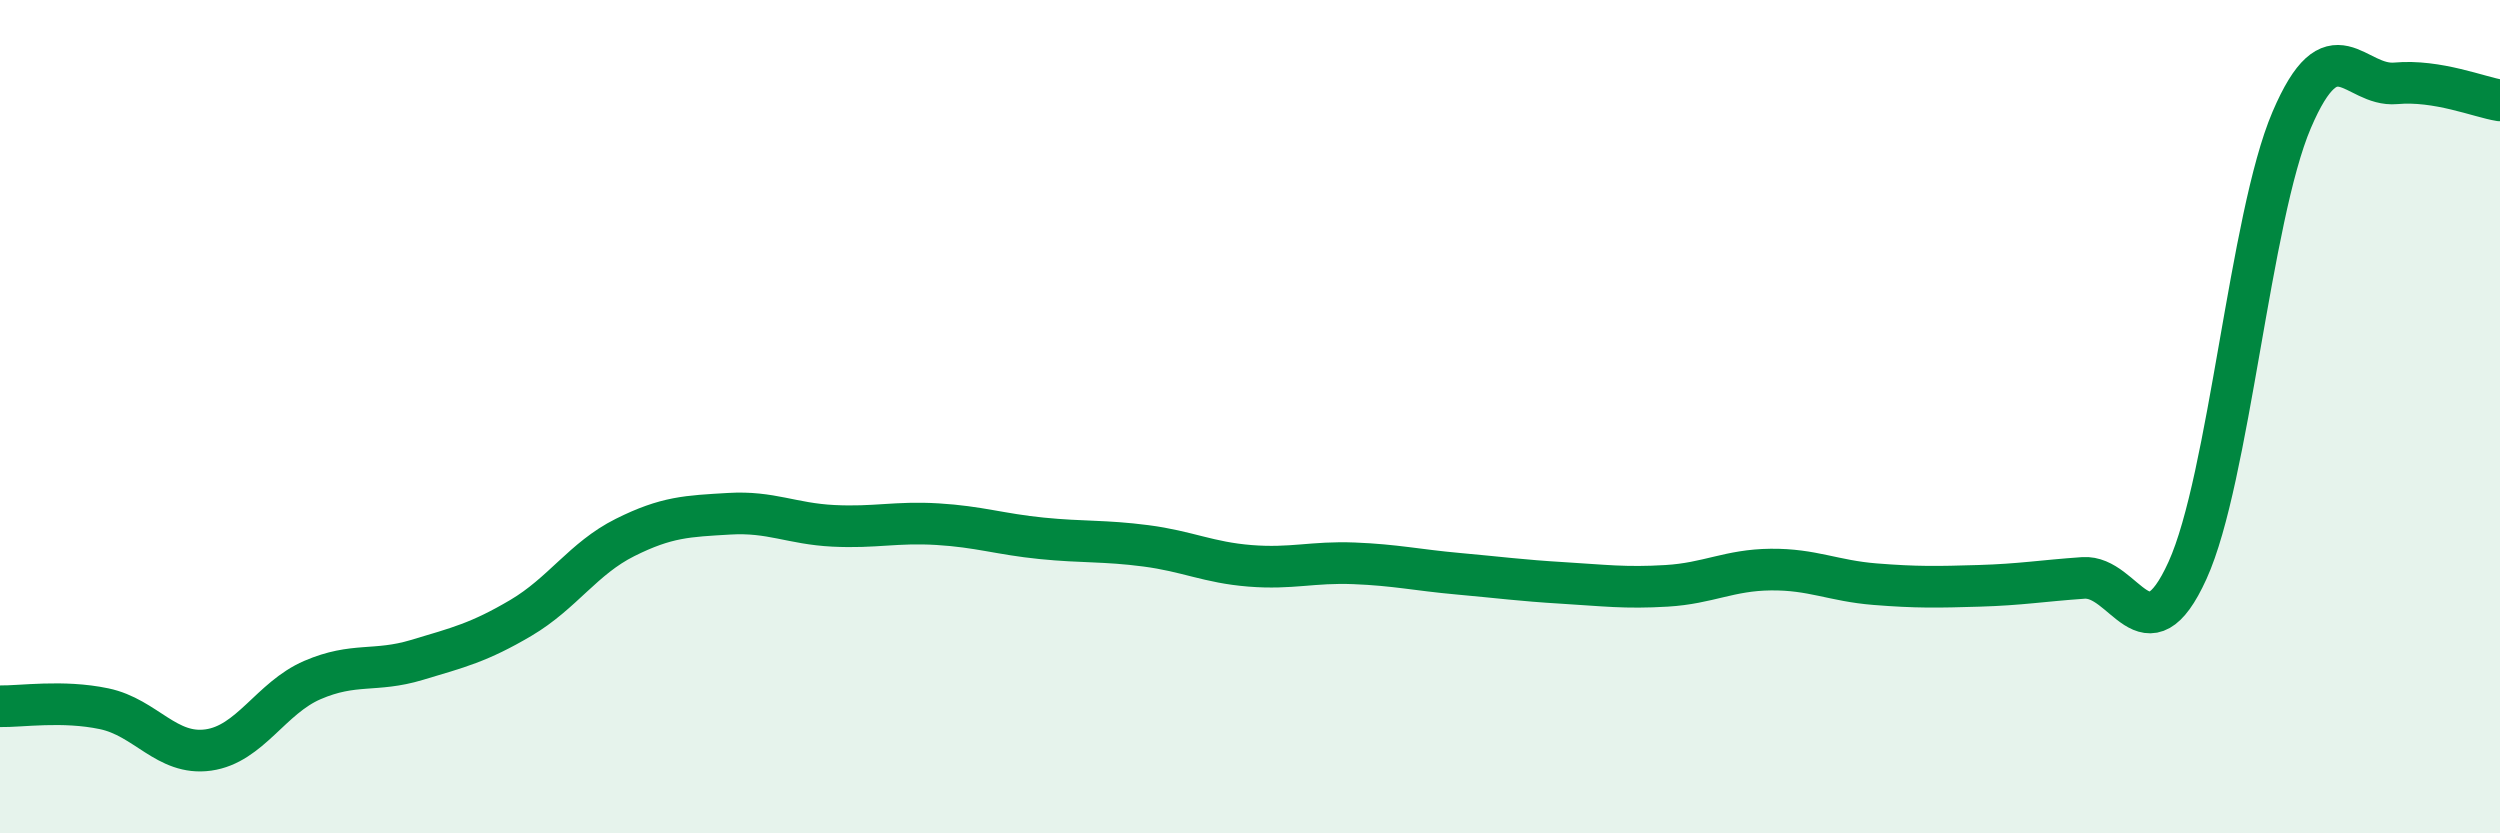
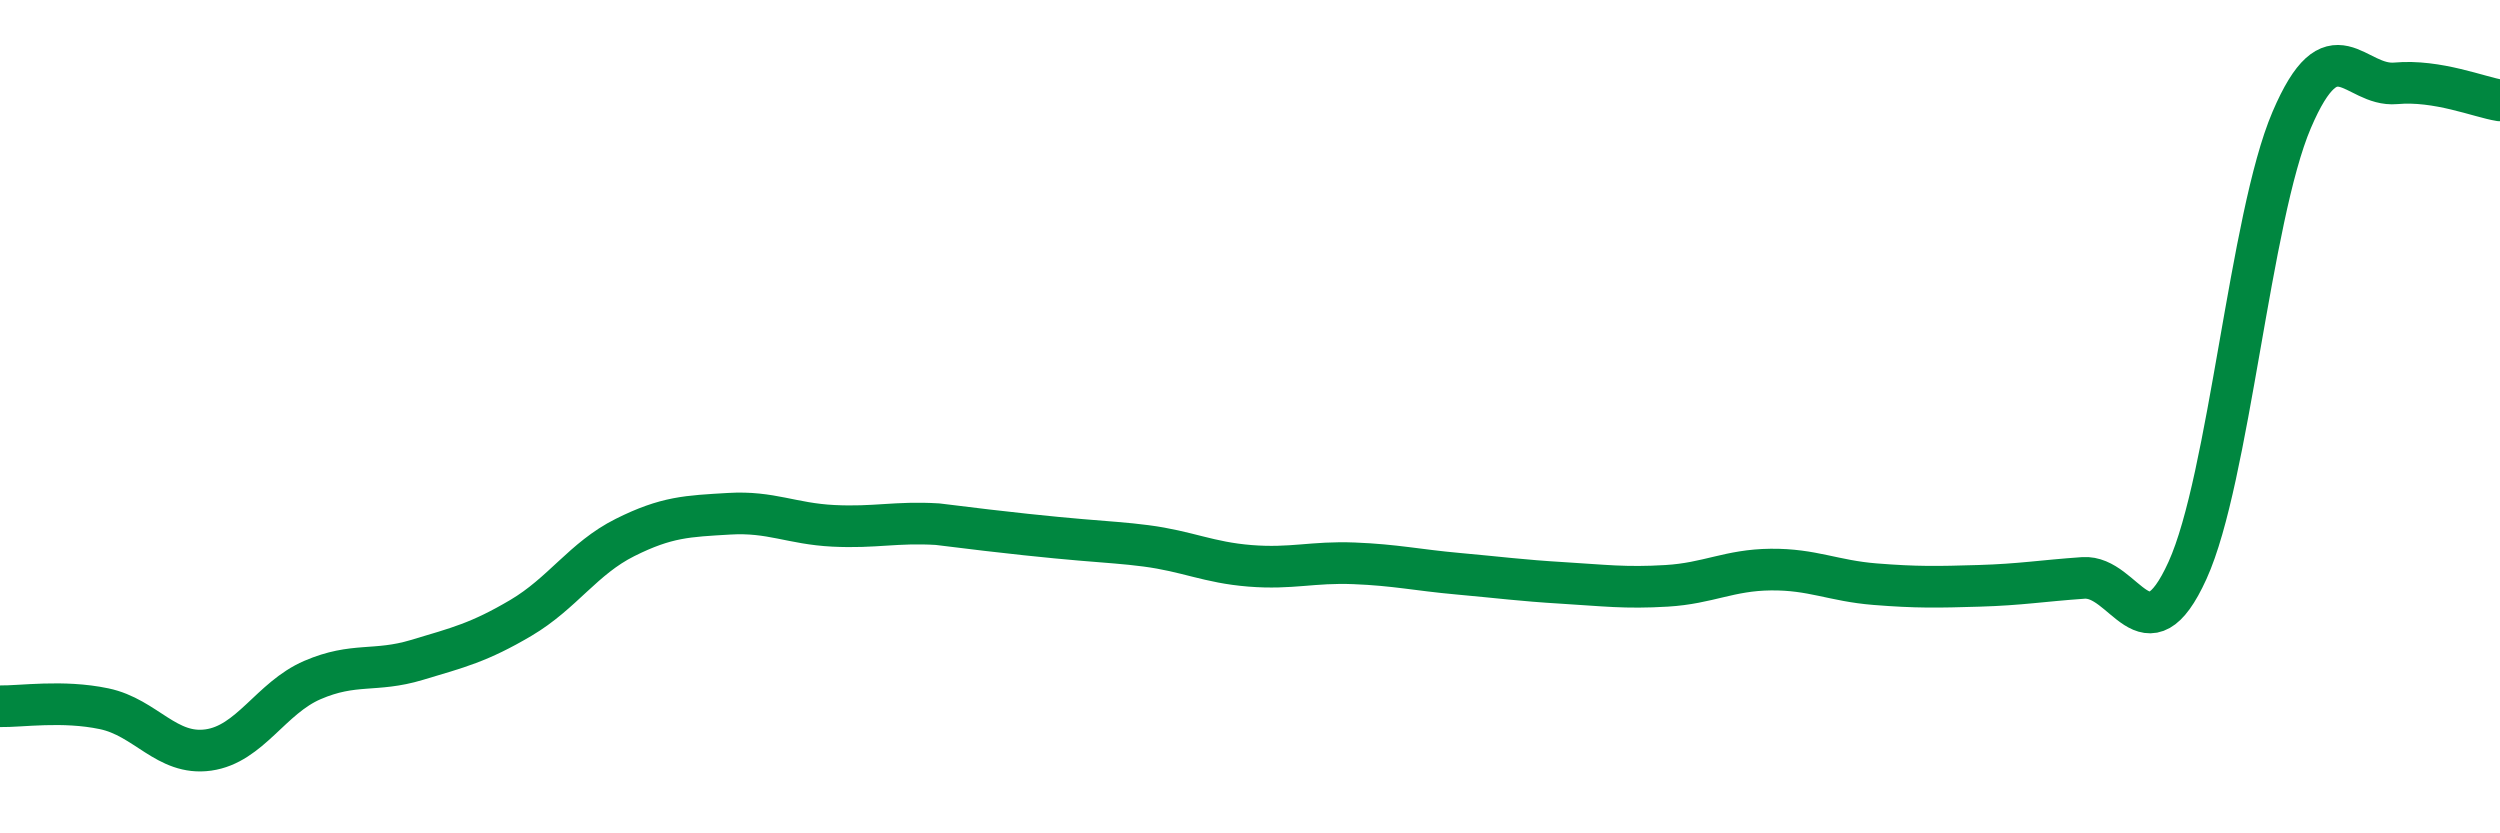
<svg xmlns="http://www.w3.org/2000/svg" width="60" height="20" viewBox="0 0 60 20">
-   <path d="M 0,16.95 C 0.5,16.96 1.5,16.8 2.5,17.01 C 3.5,17.22 4,18.14 5,18 C 6,17.86 6.5,16.75 7.5,16.32 C 8.5,15.89 9,16.14 10,15.84 C 11,15.54 11.5,15.42 12.5,14.83 C 13.5,14.24 14,13.4 15,12.9 C 16,12.4 16.5,12.39 17.5,12.33 C 18.5,12.27 19,12.57 20,12.62 C 21,12.67 21.5,12.52 22.5,12.58 C 23.5,12.64 24,12.82 25,12.92 C 26,13.02 26.5,12.97 27.5,13.1 C 28.5,13.23 29,13.5 30,13.58 C 31,13.66 31.5,13.48 32.5,13.52 C 33.5,13.56 34,13.68 35,13.77 C 36,13.86 36.5,13.93 37.5,13.99 C 38.5,14.05 39,14.12 40,14.06 C 41,14 41.5,13.68 42.5,13.67 C 43.5,13.66 44,13.94 45,14.02 C 46,14.1 46.5,14.09 47.5,14.06 C 48.5,14.03 49,13.94 50,13.87 C 51,13.8 51.5,15.89 52.5,13.69 C 53.5,11.49 54,5.22 55,2.88 C 56,0.54 56.5,2.09 57.5,2 C 58.5,1.91 59.5,2.33 60,2.41L60 20L0 20Z" fill="#008740" opacity="0.1" stroke-linecap="round" stroke-linejoin="round" />
-   <path d="M 0,16.95 C 0.5,16.96 1.5,16.8 2.5,17.01 C 3.5,17.22 4,18.14 5,18 C 6,17.86 6.5,16.75 7.5,16.32 C 8.5,15.89 9,16.14 10,15.84 C 11,15.54 11.5,15.42 12.5,14.83 C 13.5,14.24 14,13.4 15,12.9 C 16,12.4 16.5,12.39 17.5,12.33 C 18.5,12.27 19,12.57 20,12.62 C 21,12.67 21.5,12.52 22.5,12.58 C 23.5,12.64 24,12.82 25,12.92 C 26,13.02 26.5,12.97 27.5,13.1 C 28.5,13.23 29,13.5 30,13.58 C 31,13.66 31.5,13.48 32.5,13.52 C 33.5,13.56 34,13.68 35,13.77 C 36,13.86 36.5,13.93 37.5,13.99 C 38.5,14.05 39,14.12 40,14.06 C 41,14 41.5,13.68 42.5,13.67 C 43.5,13.66 44,13.94 45,14.02 C 46,14.1 46.5,14.09 47.5,14.06 C 48.5,14.03 49,13.94 50,13.87 C 51,13.8 51.5,15.89 52.5,13.69 C 53.5,11.49 54,5.22 55,2.88 C 56,0.54 56.5,2.09 57.5,2 C 58.5,1.91 59.5,2.33 60,2.41" stroke="#008740" stroke-width="1" fill="none" stroke-linecap="round" stroke-linejoin="round" />
+   <path d="M 0,16.95 C 0.5,16.96 1.5,16.8 2.5,17.01 C 3.5,17.22 4,18.14 5,18 C 6,17.86 6.5,16.75 7.5,16.32 C 8.5,15.89 9,16.14 10,15.84 C 11,15.54 11.5,15.42 12.5,14.83 C 13.5,14.24 14,13.4 15,12.9 C 16,12.4 16.5,12.39 17.5,12.33 C 18.5,12.27 19,12.57 20,12.62 C 21,12.67 21.5,12.52 22.5,12.58 C 26,13.02 26.5,12.97 27.5,13.1 C 28.5,13.23 29,13.5 30,13.58 C 31,13.66 31.5,13.48 32.5,13.52 C 33.5,13.56 34,13.68 35,13.77 C 36,13.86 36.5,13.93 37.5,13.99 C 38.5,14.05 39,14.12 40,14.06 C 41,14 41.5,13.68 42.5,13.67 C 43.5,13.66 44,13.94 45,14.02 C 46,14.1 46.5,14.09 47.5,14.06 C 48.5,14.03 49,13.94 50,13.87 C 51,13.8 51.5,15.89 52.5,13.69 C 53.5,11.49 54,5.22 55,2.88 C 56,0.54 56.5,2.09 57.5,2 C 58.5,1.91 59.5,2.33 60,2.41" stroke="#008740" stroke-width="1" fill="none" stroke-linecap="round" stroke-linejoin="round" />
</svg>